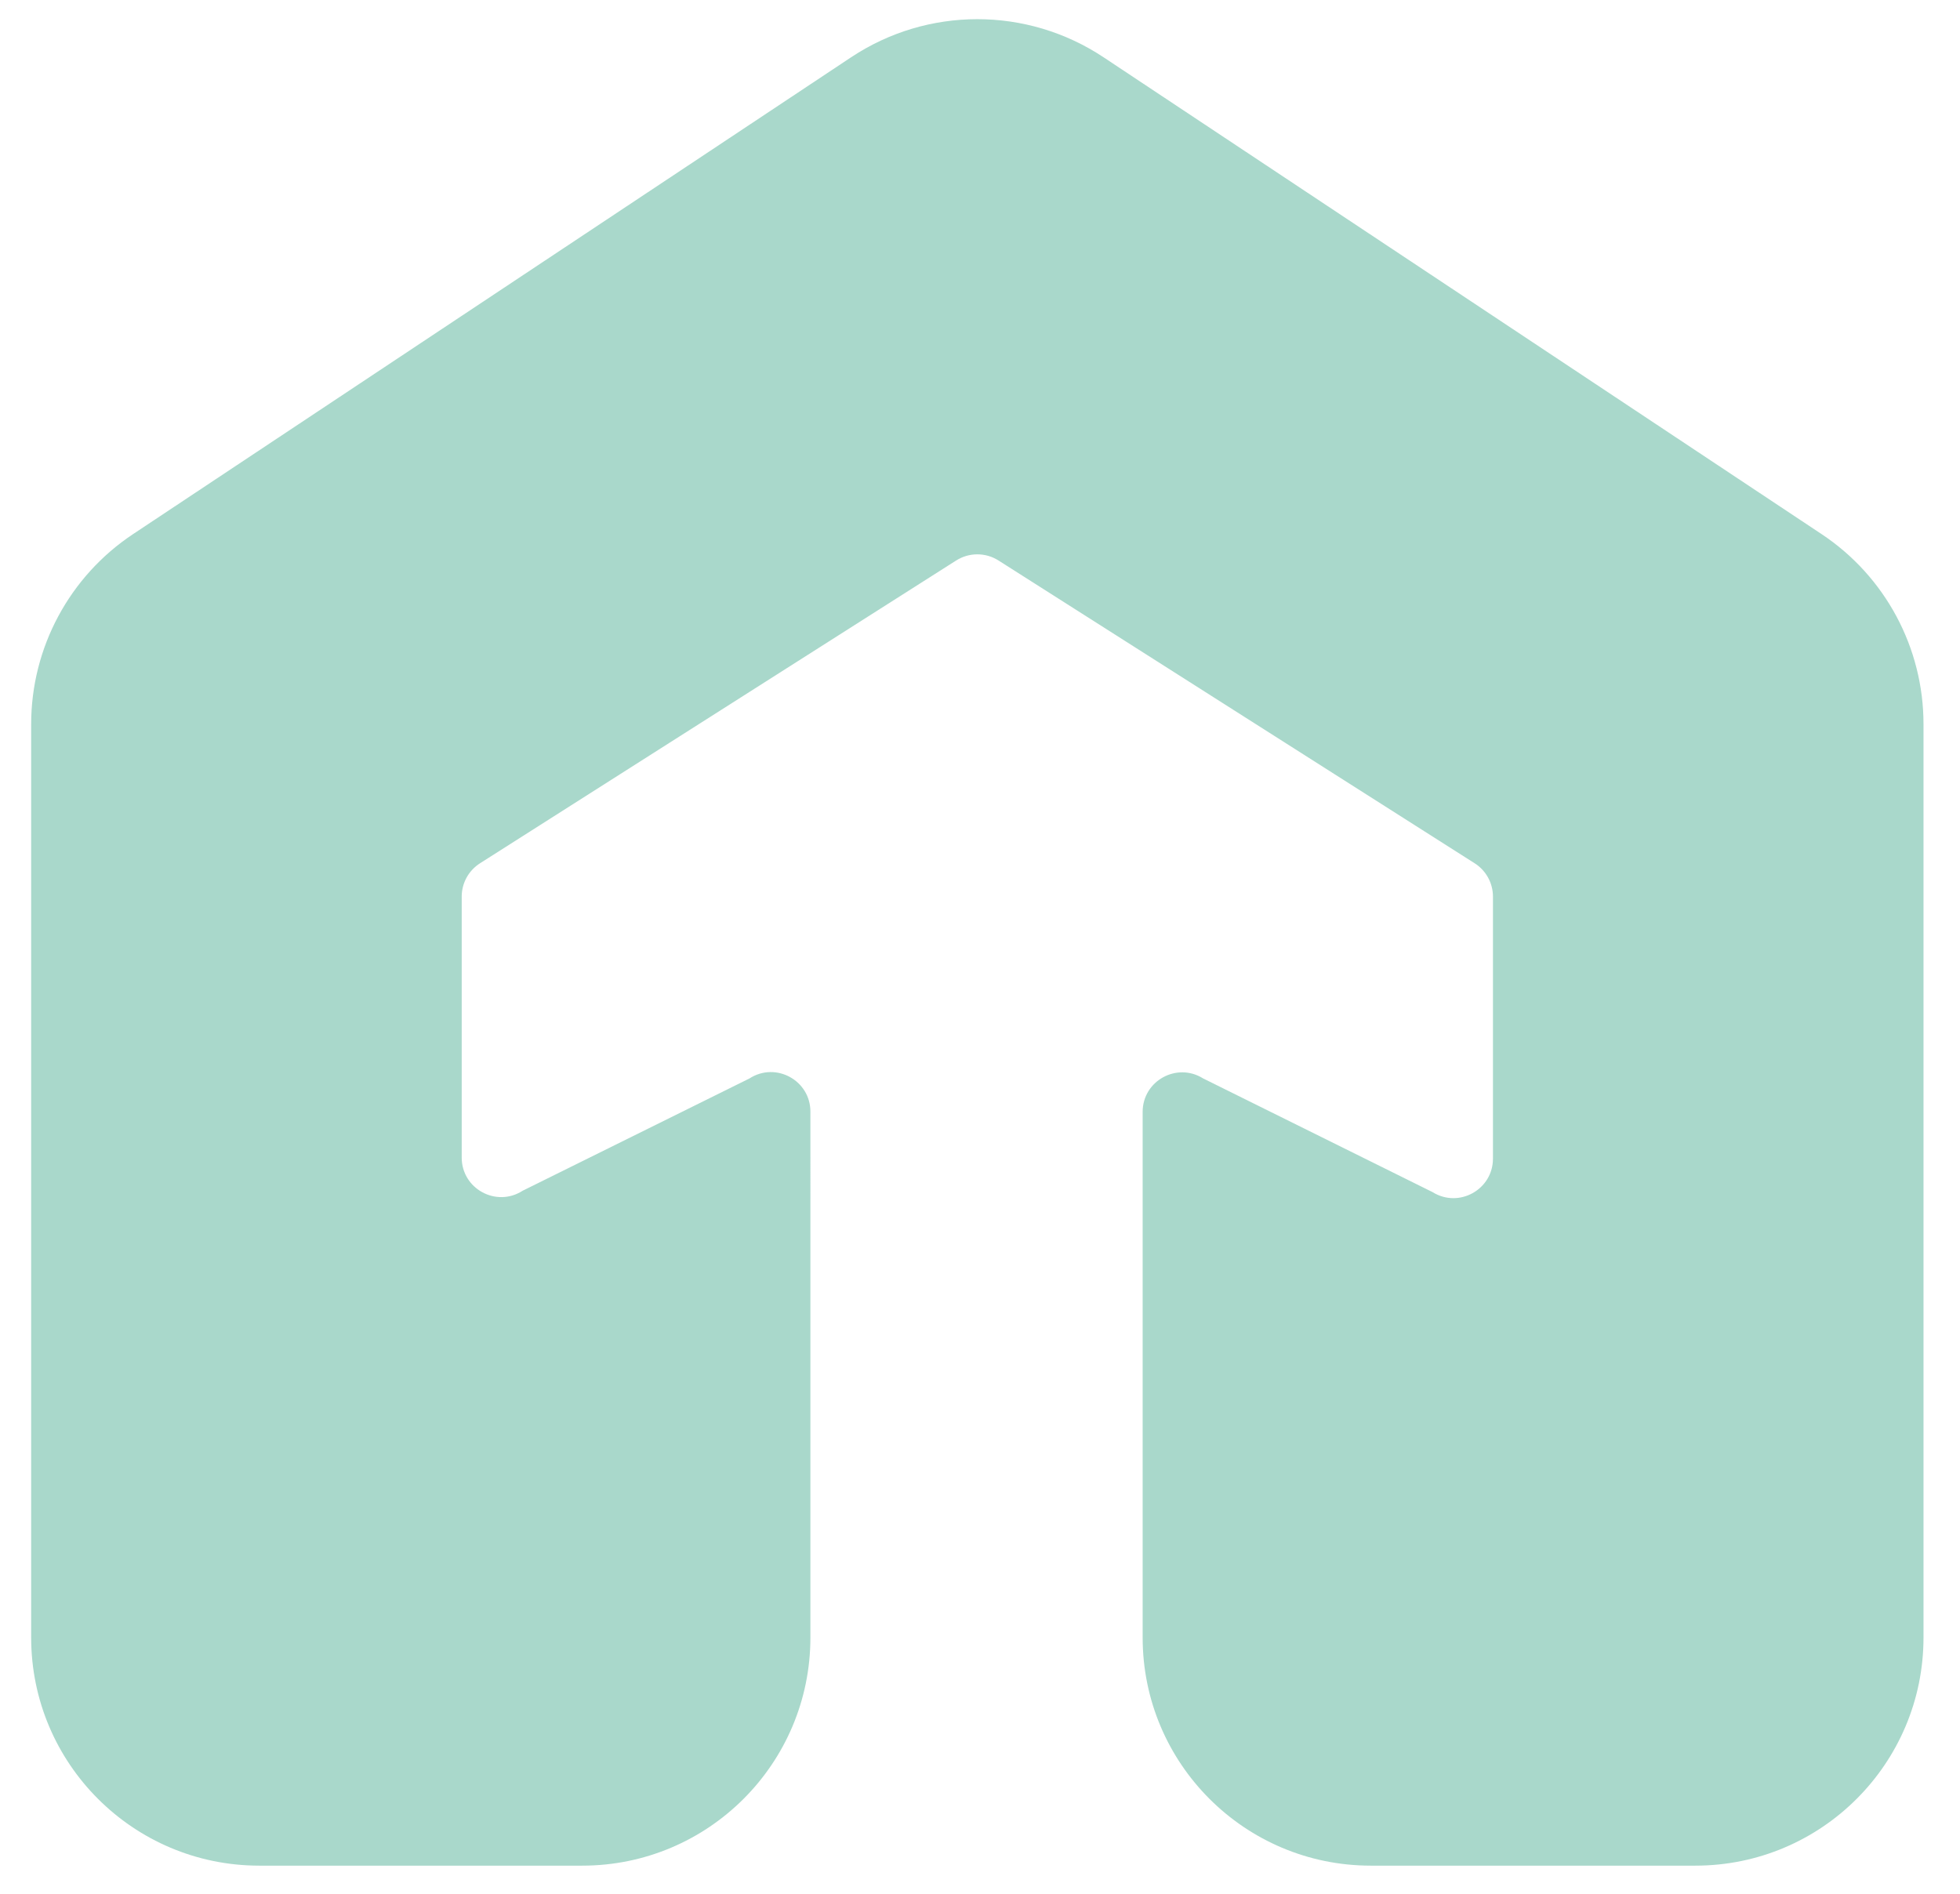
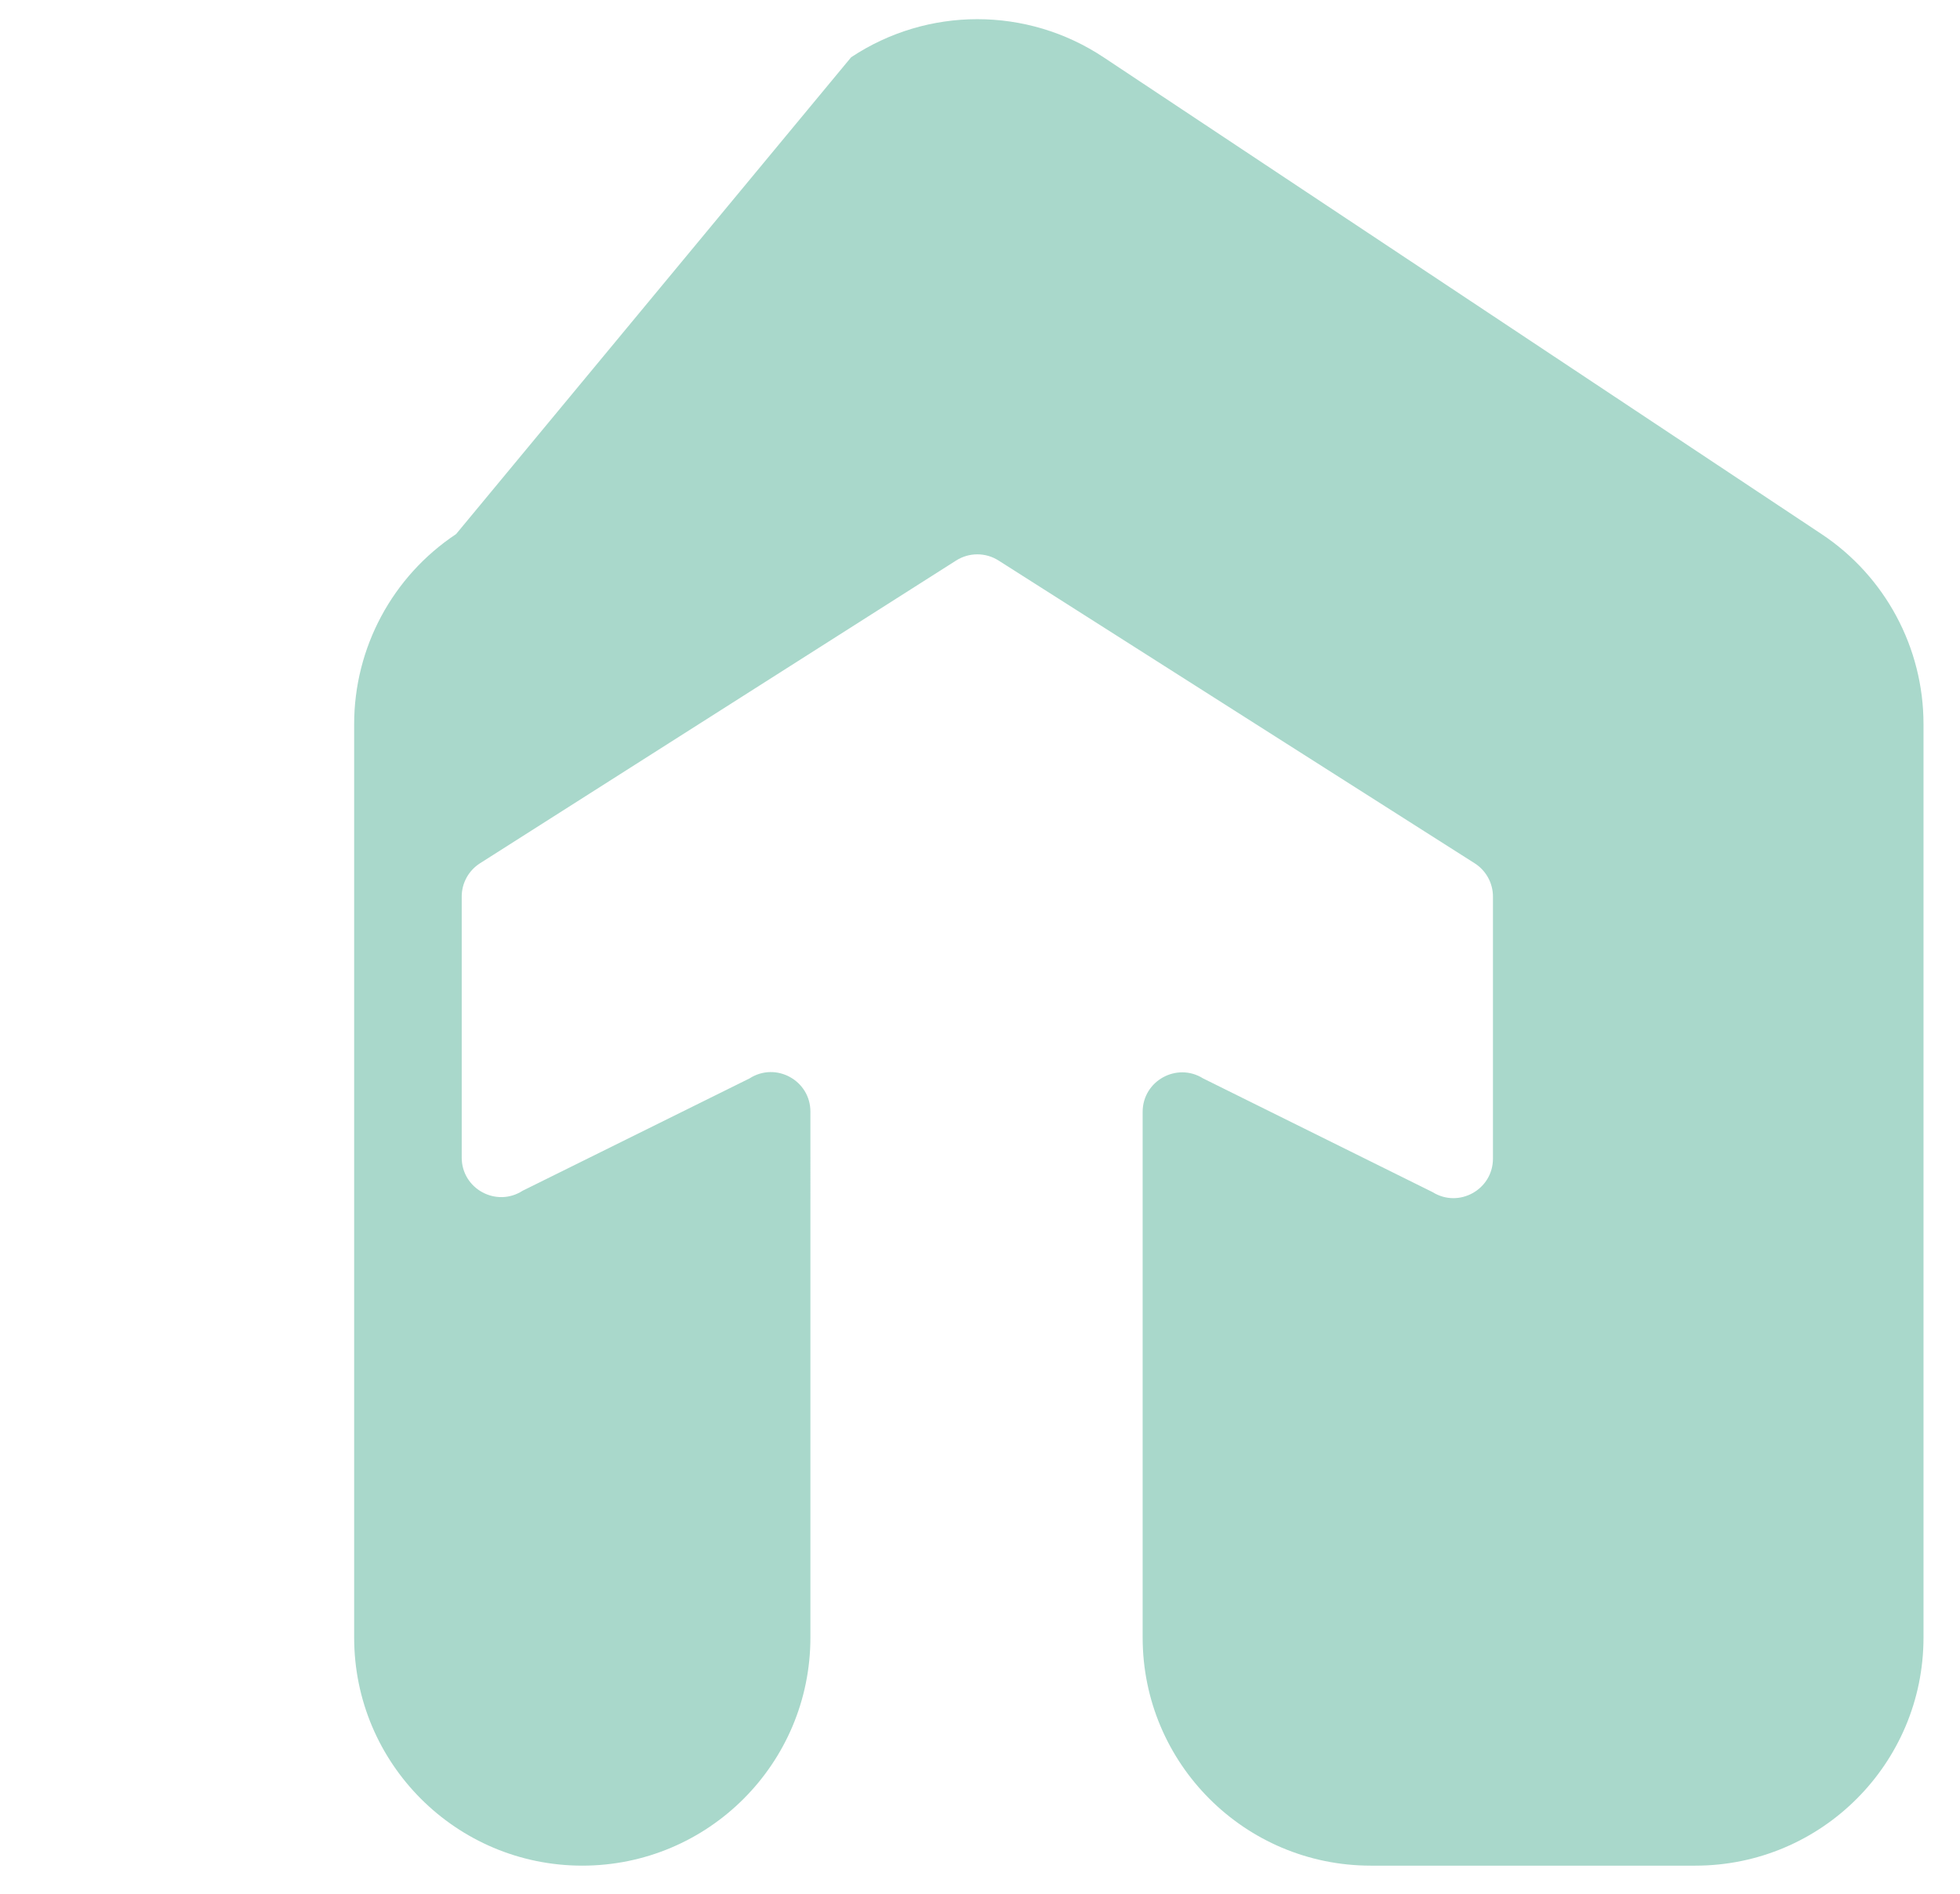
<svg xmlns="http://www.w3.org/2000/svg" xmlns:ns1="http://sodipodi.sourceforge.net/DTD/sodipodi-0.dtd" xmlns:ns2="http://www.inkscape.org/namespaces/inkscape" version="1.1" id="svg2" xml:space="preserve" width="958.093" height="925.893" viewBox="0 0 958.093 925.893" ns1:docname="Live Above - Solid.eps">
  <defs id="defs6" />
  <ns1:namedview pagecolor="#ffffff" bordercolor="#666666" borderopacity="1" objecttolerance="10" gridtolerance="10" guidetolerance="10" ns2:pageopacity="0" ns2:pageshadow="2" ns2:window-width="640" ns2:window-height="480" id="namedview4" />
  <g id="g10" ns2:groupmode="layer" ns2:label="ink_ext_XXXXXX" transform="matrix(1.333,0,0,-1.333,0,925.893)">
    <g id="g12" transform="scale(0.1)">
-       <path d="M 7053.66,4290.33 V 940.461 C 7053.66,478.449 6679.12,103.91 6217.1,103.91 H 5026.74 c -462.01,0 -836.55,374.539 -836.55,836.551 V 2868.19 c 0,113.84 125.25,183.19 221.74,122.79 l 841.15,-416.83 c 96.49,-60.4 221.73,8.95 221.73,122.8 v 960.81 c 0,49.55 -25.32,95.65 -67.12,122.23 L 3661.7,4890.34 c -47.43,30.17 -108.03,30.17 -155.46,0 L 1760.25,3779.99 c -41.81,-26.58 -67.13,-72.68 -67.13,-122.23 v -957 c 0,-114.61 126.83,-183.84 223.24,-121.82 l 832.23,412.03 c 96.4,62.01 223.24,-7.21 223.24,-121.84 V 940.461 c 0,-462.012 -374.55,-836.551 -836.56,-836.551 H 950.828 c -462.008,0 -836.551,374.539 -836.551,836.551 V 4290.33 c 0,280.23 140.317,541.84 373.75,696.87 L 3121.16,6735.92 c 280.43,186.25 645.18,186.25 925.62,0 L 6679.91,4987.2 c 233.45,-155.03 373.75,-416.64 373.75,-696.87" style="fill:#a9d8cb;fill-opacity:1;fill-rule:nonzero;stroke:none" id="path14" />
+       <path d="M 7053.66,4290.33 V 940.461 C 7053.66,478.449 6679.12,103.91 6217.1,103.91 H 5026.74 c -462.01,0 -836.55,374.539 -836.55,836.551 V 2868.19 c 0,113.84 125.25,183.19 221.74,122.79 l 841.15,-416.83 c 96.49,-60.4 221.73,8.95 221.73,122.8 v 960.81 c 0,49.55 -25.32,95.65 -67.12,122.23 L 3661.7,4890.34 c -47.43,30.17 -108.03,30.17 -155.46,0 L 1760.25,3779.99 c -41.81,-26.58 -67.13,-72.68 -67.13,-122.23 v -957 c 0,-114.61 126.83,-183.84 223.24,-121.82 l 832.23,412.03 c 96.4,62.01 223.24,-7.21 223.24,-121.84 V 940.461 c 0,-462.012 -374.55,-836.551 -836.56,-836.551 c -462.008,0 -836.551,374.539 -836.551,836.551 V 4290.33 c 0,280.23 140.317,541.84 373.75,696.87 L 3121.16,6735.92 c 280.43,186.25 645.18,186.25 925.62,0 L 6679.91,4987.2 c 233.45,-155.03 373.75,-416.64 373.75,-696.87" style="fill:#a9d8cb;fill-opacity:1;fill-rule:nonzero;stroke:none" id="path14" />
    </g>
  </g>
</svg>